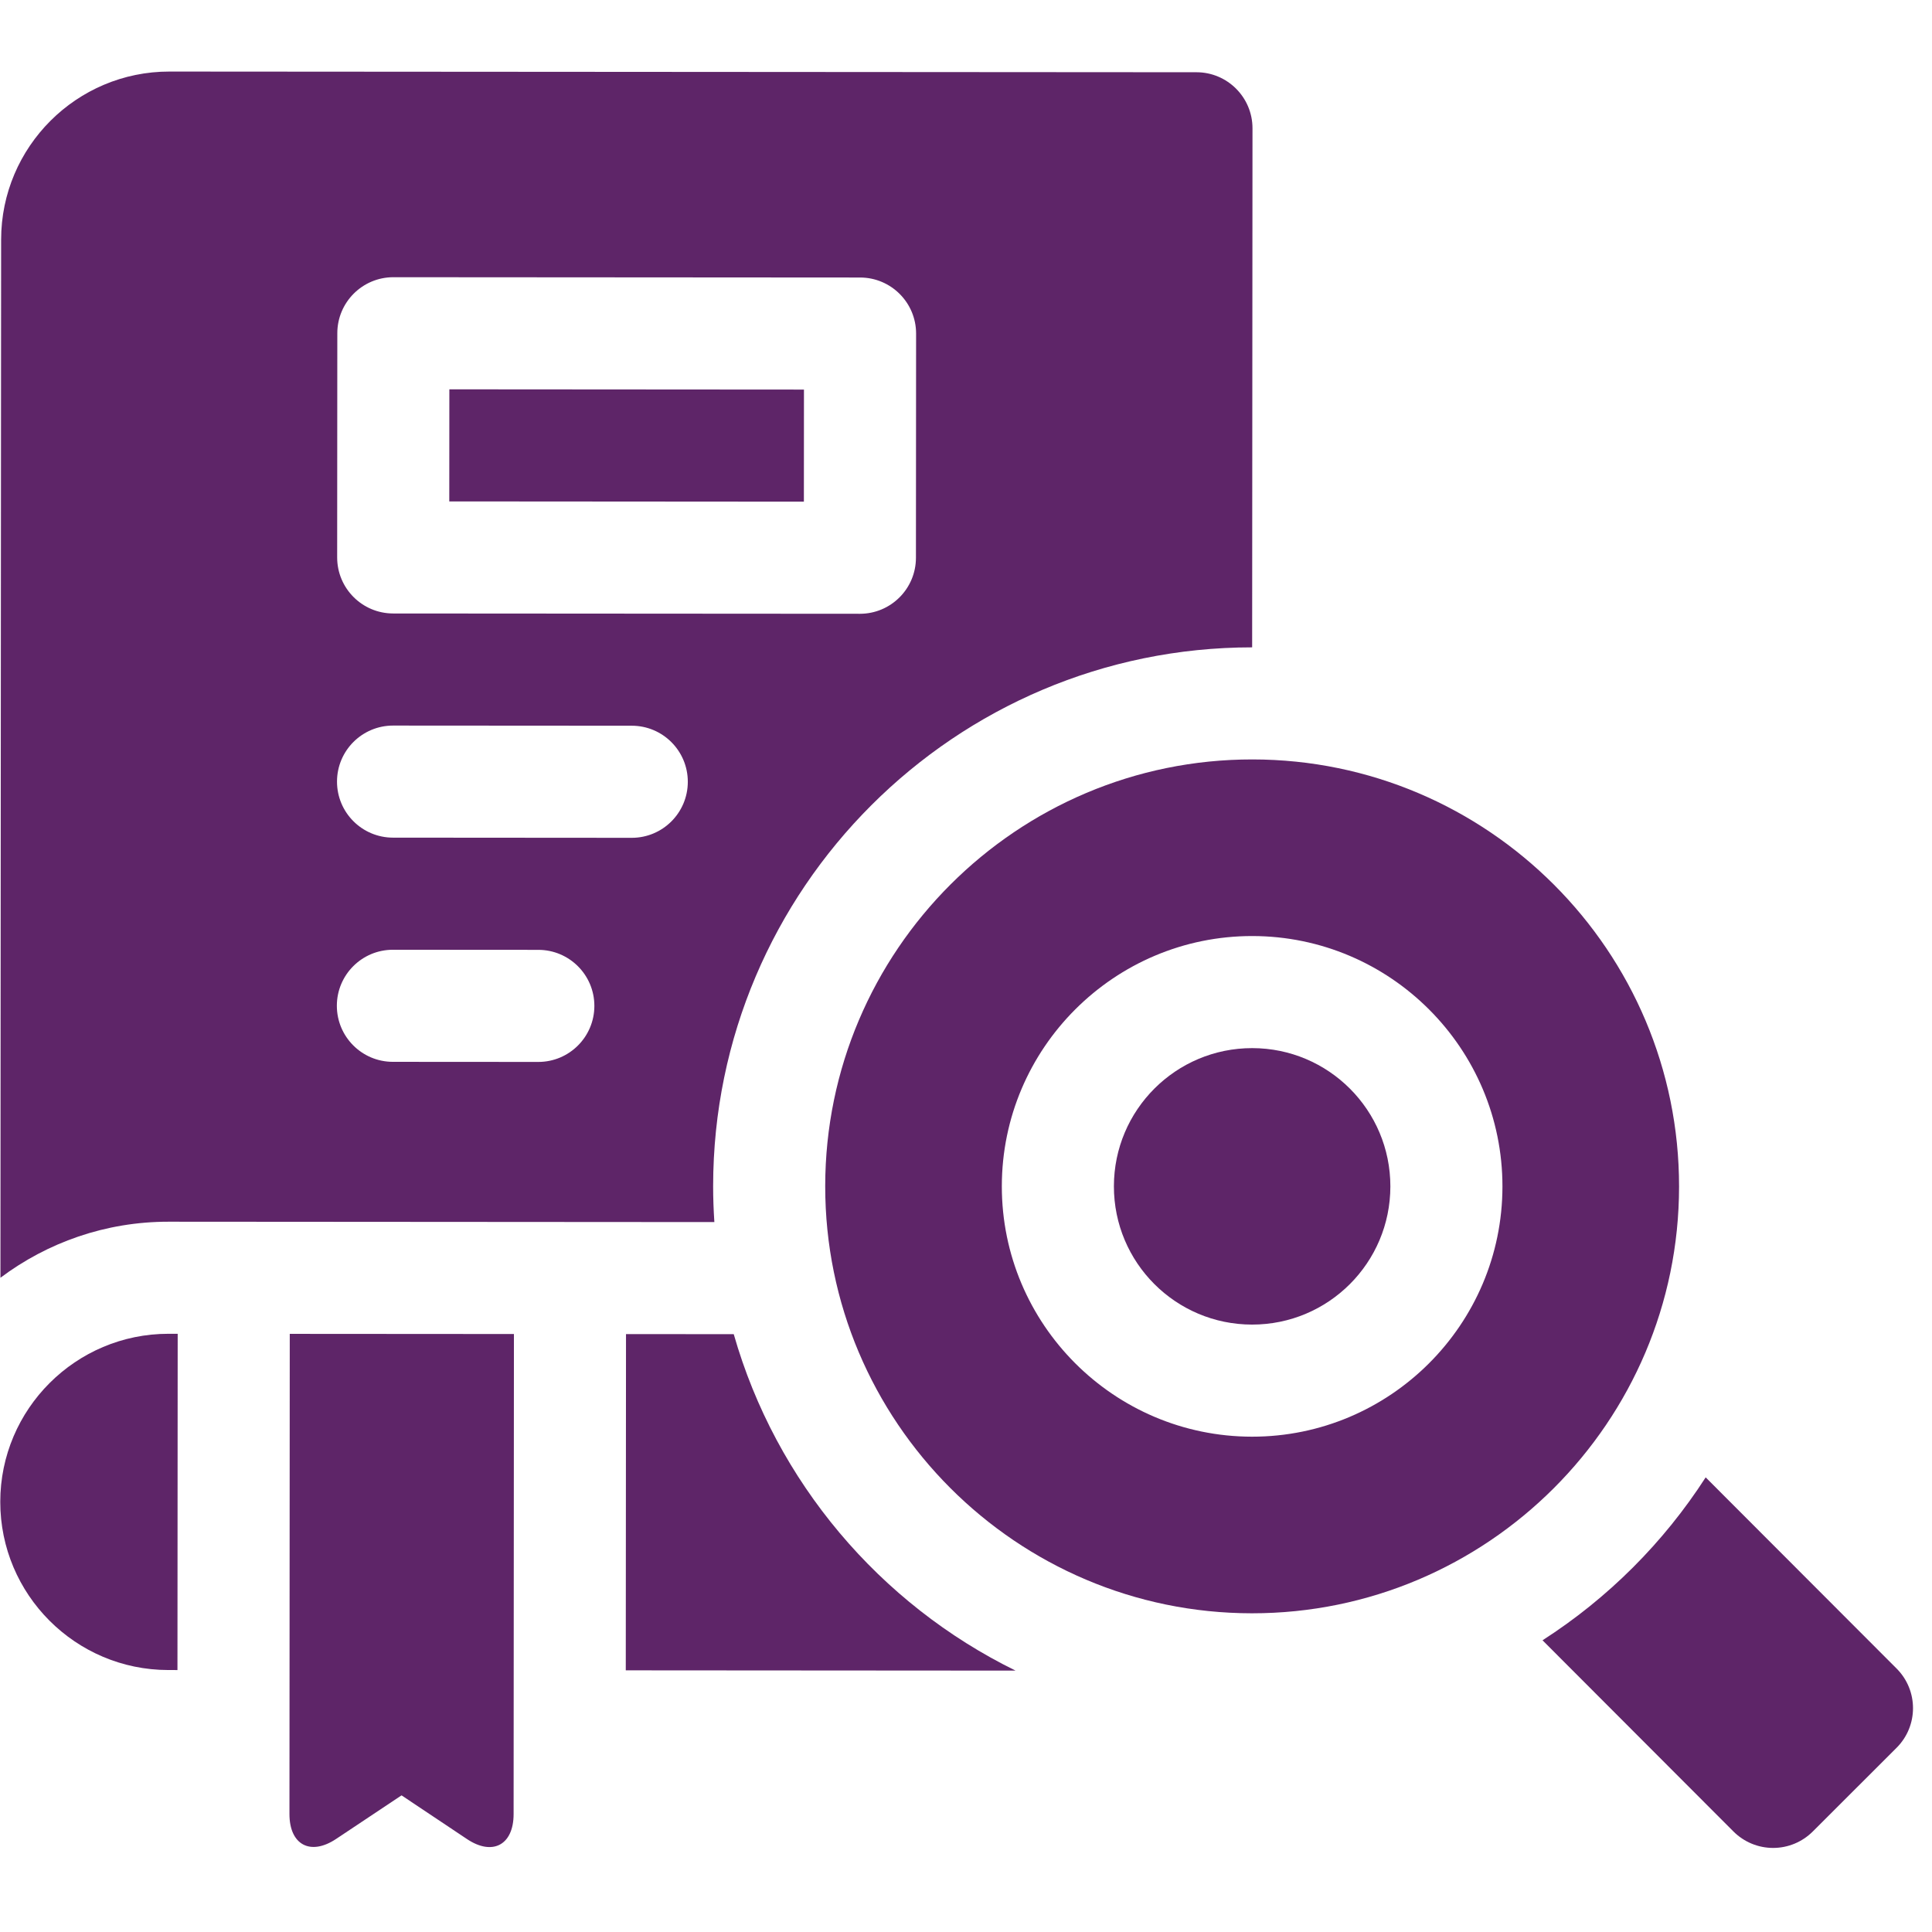
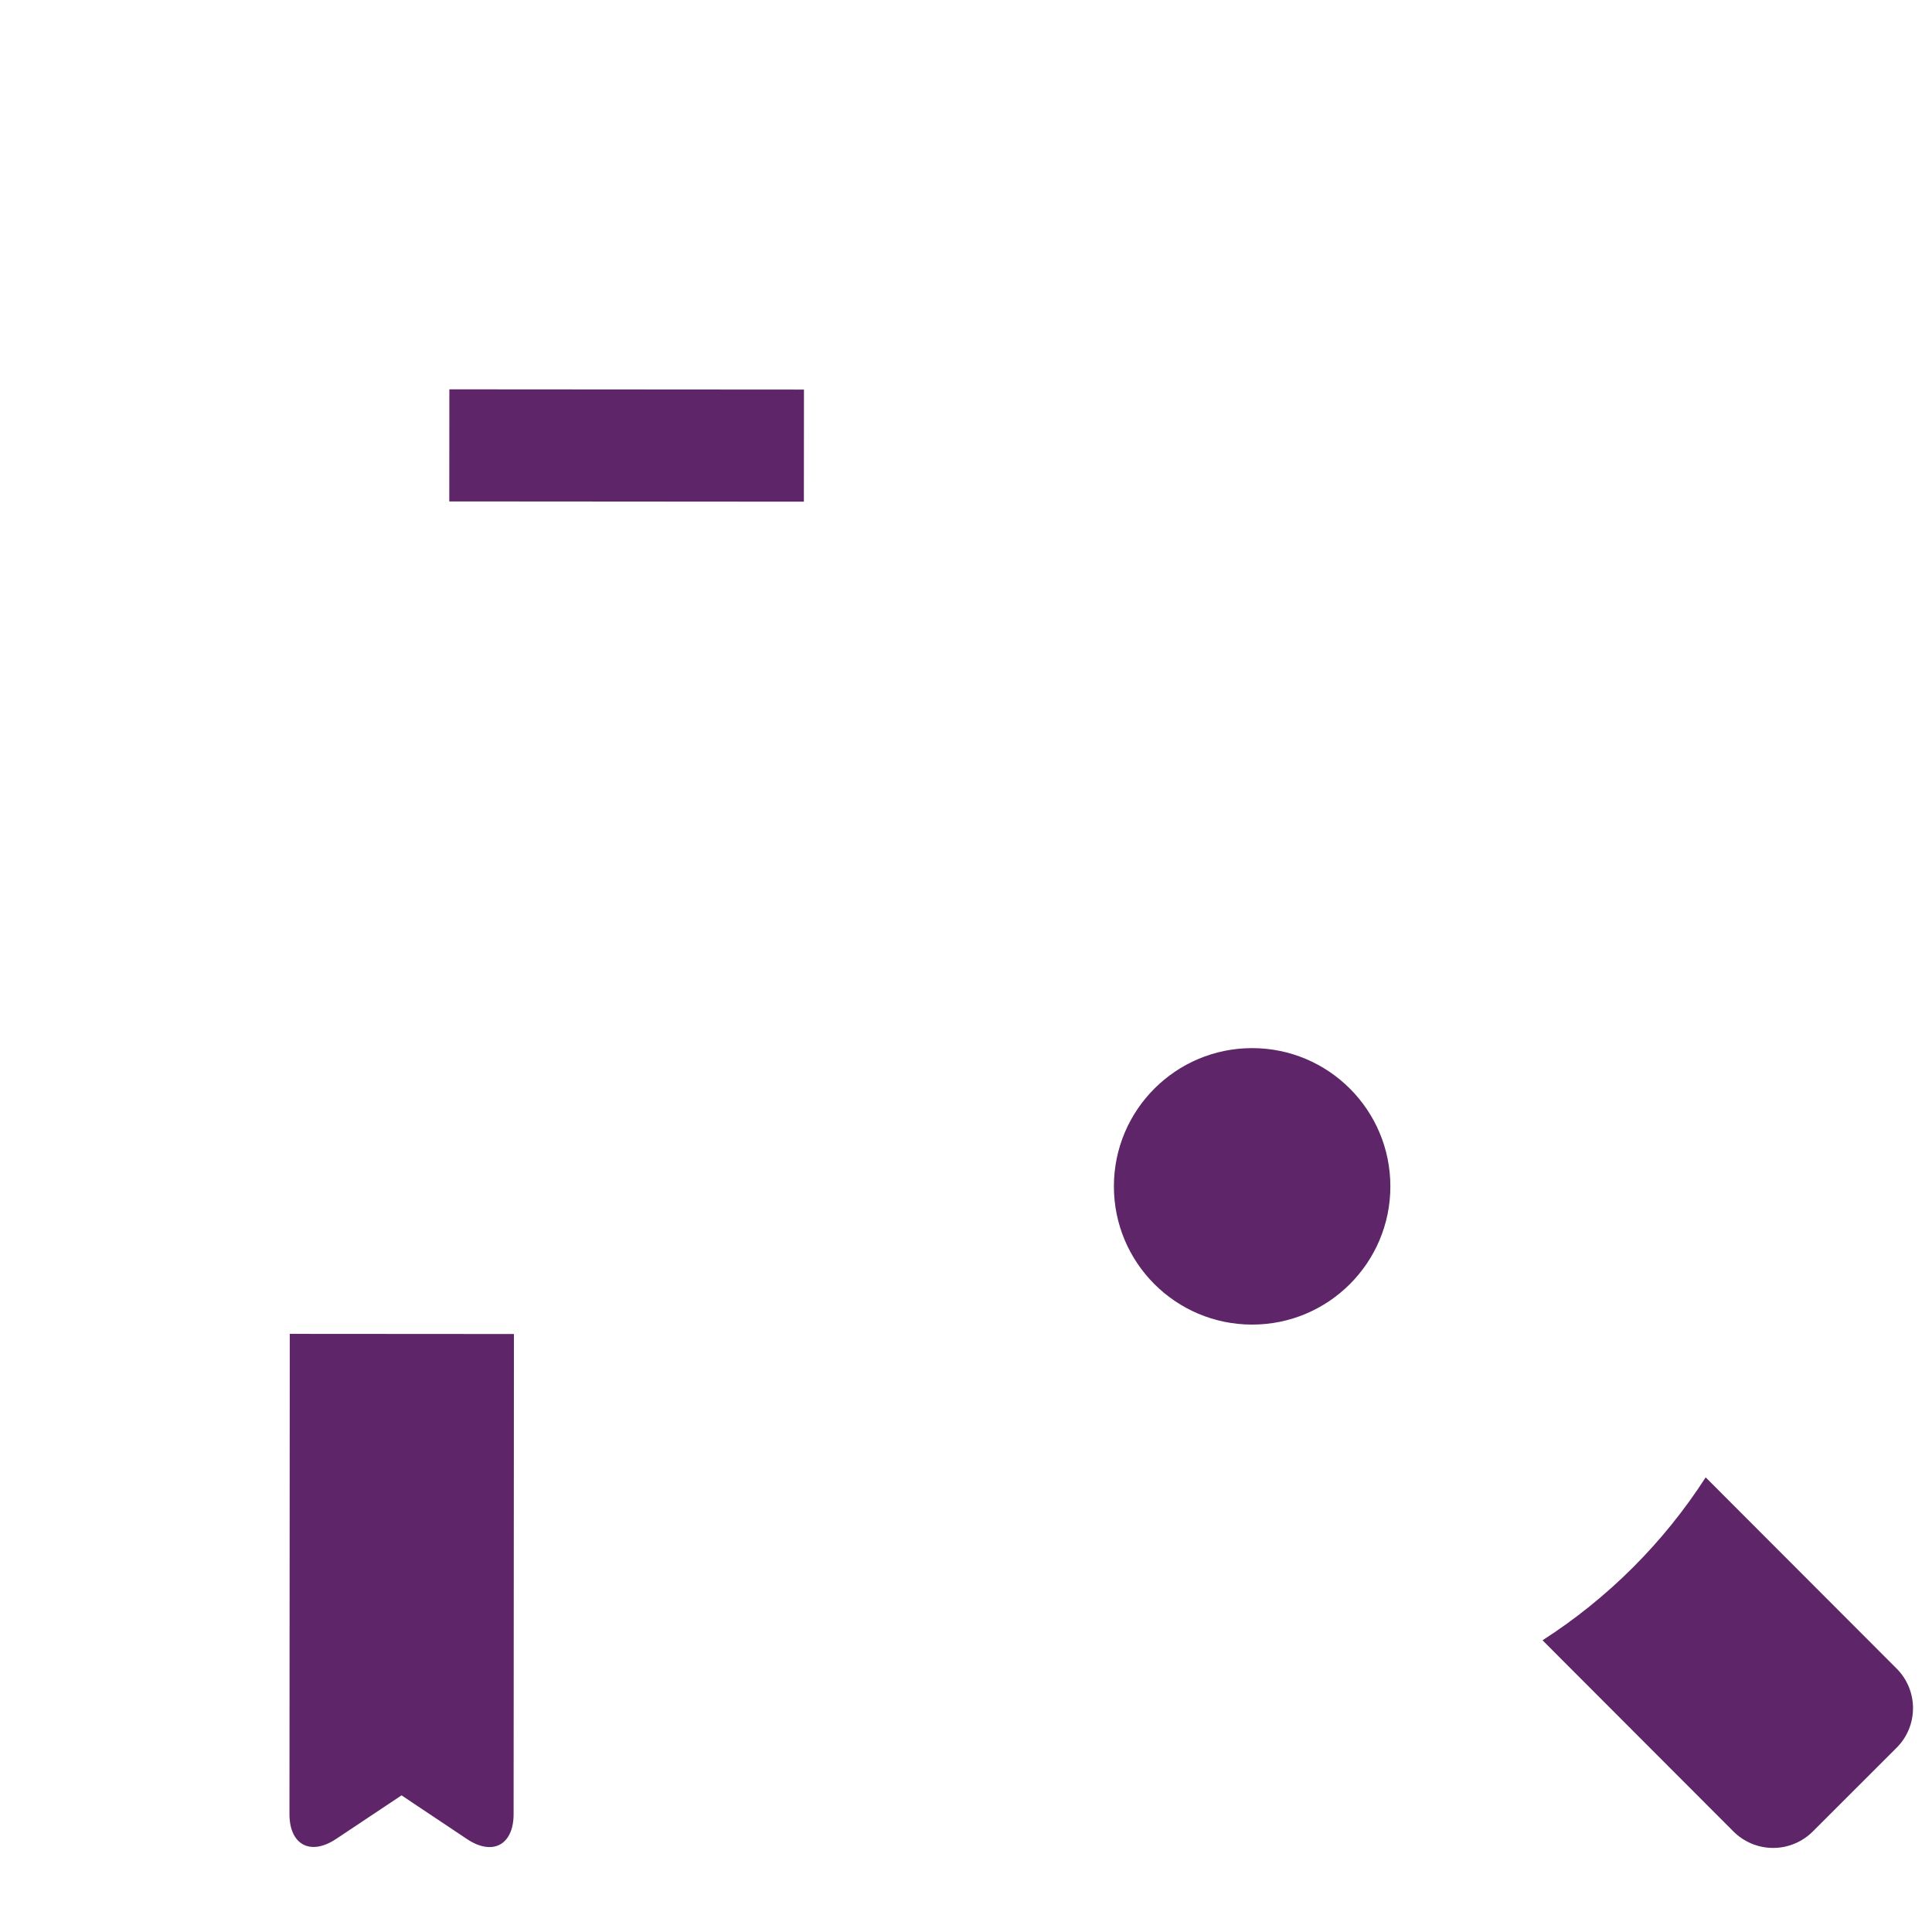
<svg xmlns="http://www.w3.org/2000/svg" width="101" height="101" viewBox="0 0 101 101" fill="none">
  <g clip-path="url(#clip0_703_17)">
    <path d="M23.491 20.353L42.029 20.366L42.025 26.226L23.487 26.213L23.491 20.353Z" fill="#5E2568" />
-     <path d="M87.777 62.035C87.786 49.728 77.78 39.709 65.474 39.701C53.167 39.693 43.148 49.698 43.14 62.005C43.132 74.312 53.137 84.331 65.444 84.339C77.75 84.347 87.769 74.342 87.777 62.035ZM65.45 75.106C58.234 75.101 52.368 69.227 52.373 62.011C52.377 54.796 58.252 48.929 65.467 48.934C72.683 48.939 78.549 54.813 78.544 62.029C78.54 69.244 72.666 75.111 65.45 75.106Z" fill="#5E2568" />
    <path d="M65.454 69.246C69.445 69.249 72.682 66.016 72.685 62.025C72.688 58.034 69.454 54.796 65.463 54.793C61.472 54.791 58.235 58.024 58.232 62.015C58.229 66.006 61.463 69.244 65.454 69.246Z" fill="#5E2568" />
-     <path d="M37.345 63.887C37.304 63.263 37.28 62.635 37.281 62.001C37.291 46.47 49.93 33.842 65.459 33.842L65.477 6.709C65.478 5.091 64.167 3.778 62.549 3.777L8.854 3.741C4.007 3.738 0.062 7.678 0.059 12.524L0.022 66.799C2.473 64.958 5.518 63.865 8.813 63.868L37.345 63.887ZM17.634 17.419C17.635 15.802 18.948 14.491 20.566 14.492L44.963 14.508C46.581 14.509 47.892 15.822 47.891 17.44L47.883 29.159C47.882 30.777 46.569 32.088 44.951 32.087L20.554 32.071C18.936 32.07 17.625 30.757 17.626 29.139L17.634 17.419ZM20.55 37.931L33.029 37.939C34.647 37.94 35.958 39.253 35.957 40.871C35.956 42.489 34.643 43.8 33.025 43.799L20.546 43.79C18.928 43.789 17.617 42.477 17.618 40.859C17.619 39.241 18.932 37.93 20.55 37.931ZM20.542 49.651L28.144 49.656C29.762 49.657 31.073 50.969 31.072 52.587C31.071 54.205 29.758 55.516 28.14 55.515L20.538 55.51C18.92 55.509 17.609 54.196 17.61 52.578C17.611 50.96 18.924 49.649 20.542 49.651Z" fill="#5E2568" />
    <path d="M99.15 87.228L89.168 77.233C86.97 80.646 84.056 83.556 80.639 85.75L90.621 95.746C91.171 96.296 91.915 96.605 92.693 96.605C93.47 96.606 94.215 96.297 94.765 95.748L99.147 91.371C100.293 90.228 100.294 88.373 99.15 87.228Z" fill="#5E2568" />
    <path d="M15.132 94.831C15.13 96.442 16.227 97.029 17.568 96.137L20.992 93.857L24.412 96.141C24.412 96.141 24.412 96.141 24.412 96.141C25.752 97.036 26.849 96.449 26.85 94.838L26.867 69.739L15.148 69.731L15.132 94.831Z" fill="#5E2568" />
-     <path d="M38.358 69.747L32.726 69.743L32.714 87.321L53.091 87.335C45.993 83.853 40.564 77.473 38.358 69.747Z" fill="#5E2568" />
-     <path d="M0.014 78.51C0.011 83.357 3.951 87.302 8.797 87.305L9.277 87.306L9.289 69.728L8.809 69.727C3.963 69.724 0.017 73.664 0.014 78.51Z" fill="#5E2568" />
  </g>
  <defs>
    <clipPath id="clip0_703_17">
      <rect width="100" height="100" fill="white" transform="translate(0.067 0.139) rotate(0.038)" />
    </clipPath>
  </defs>
</svg>